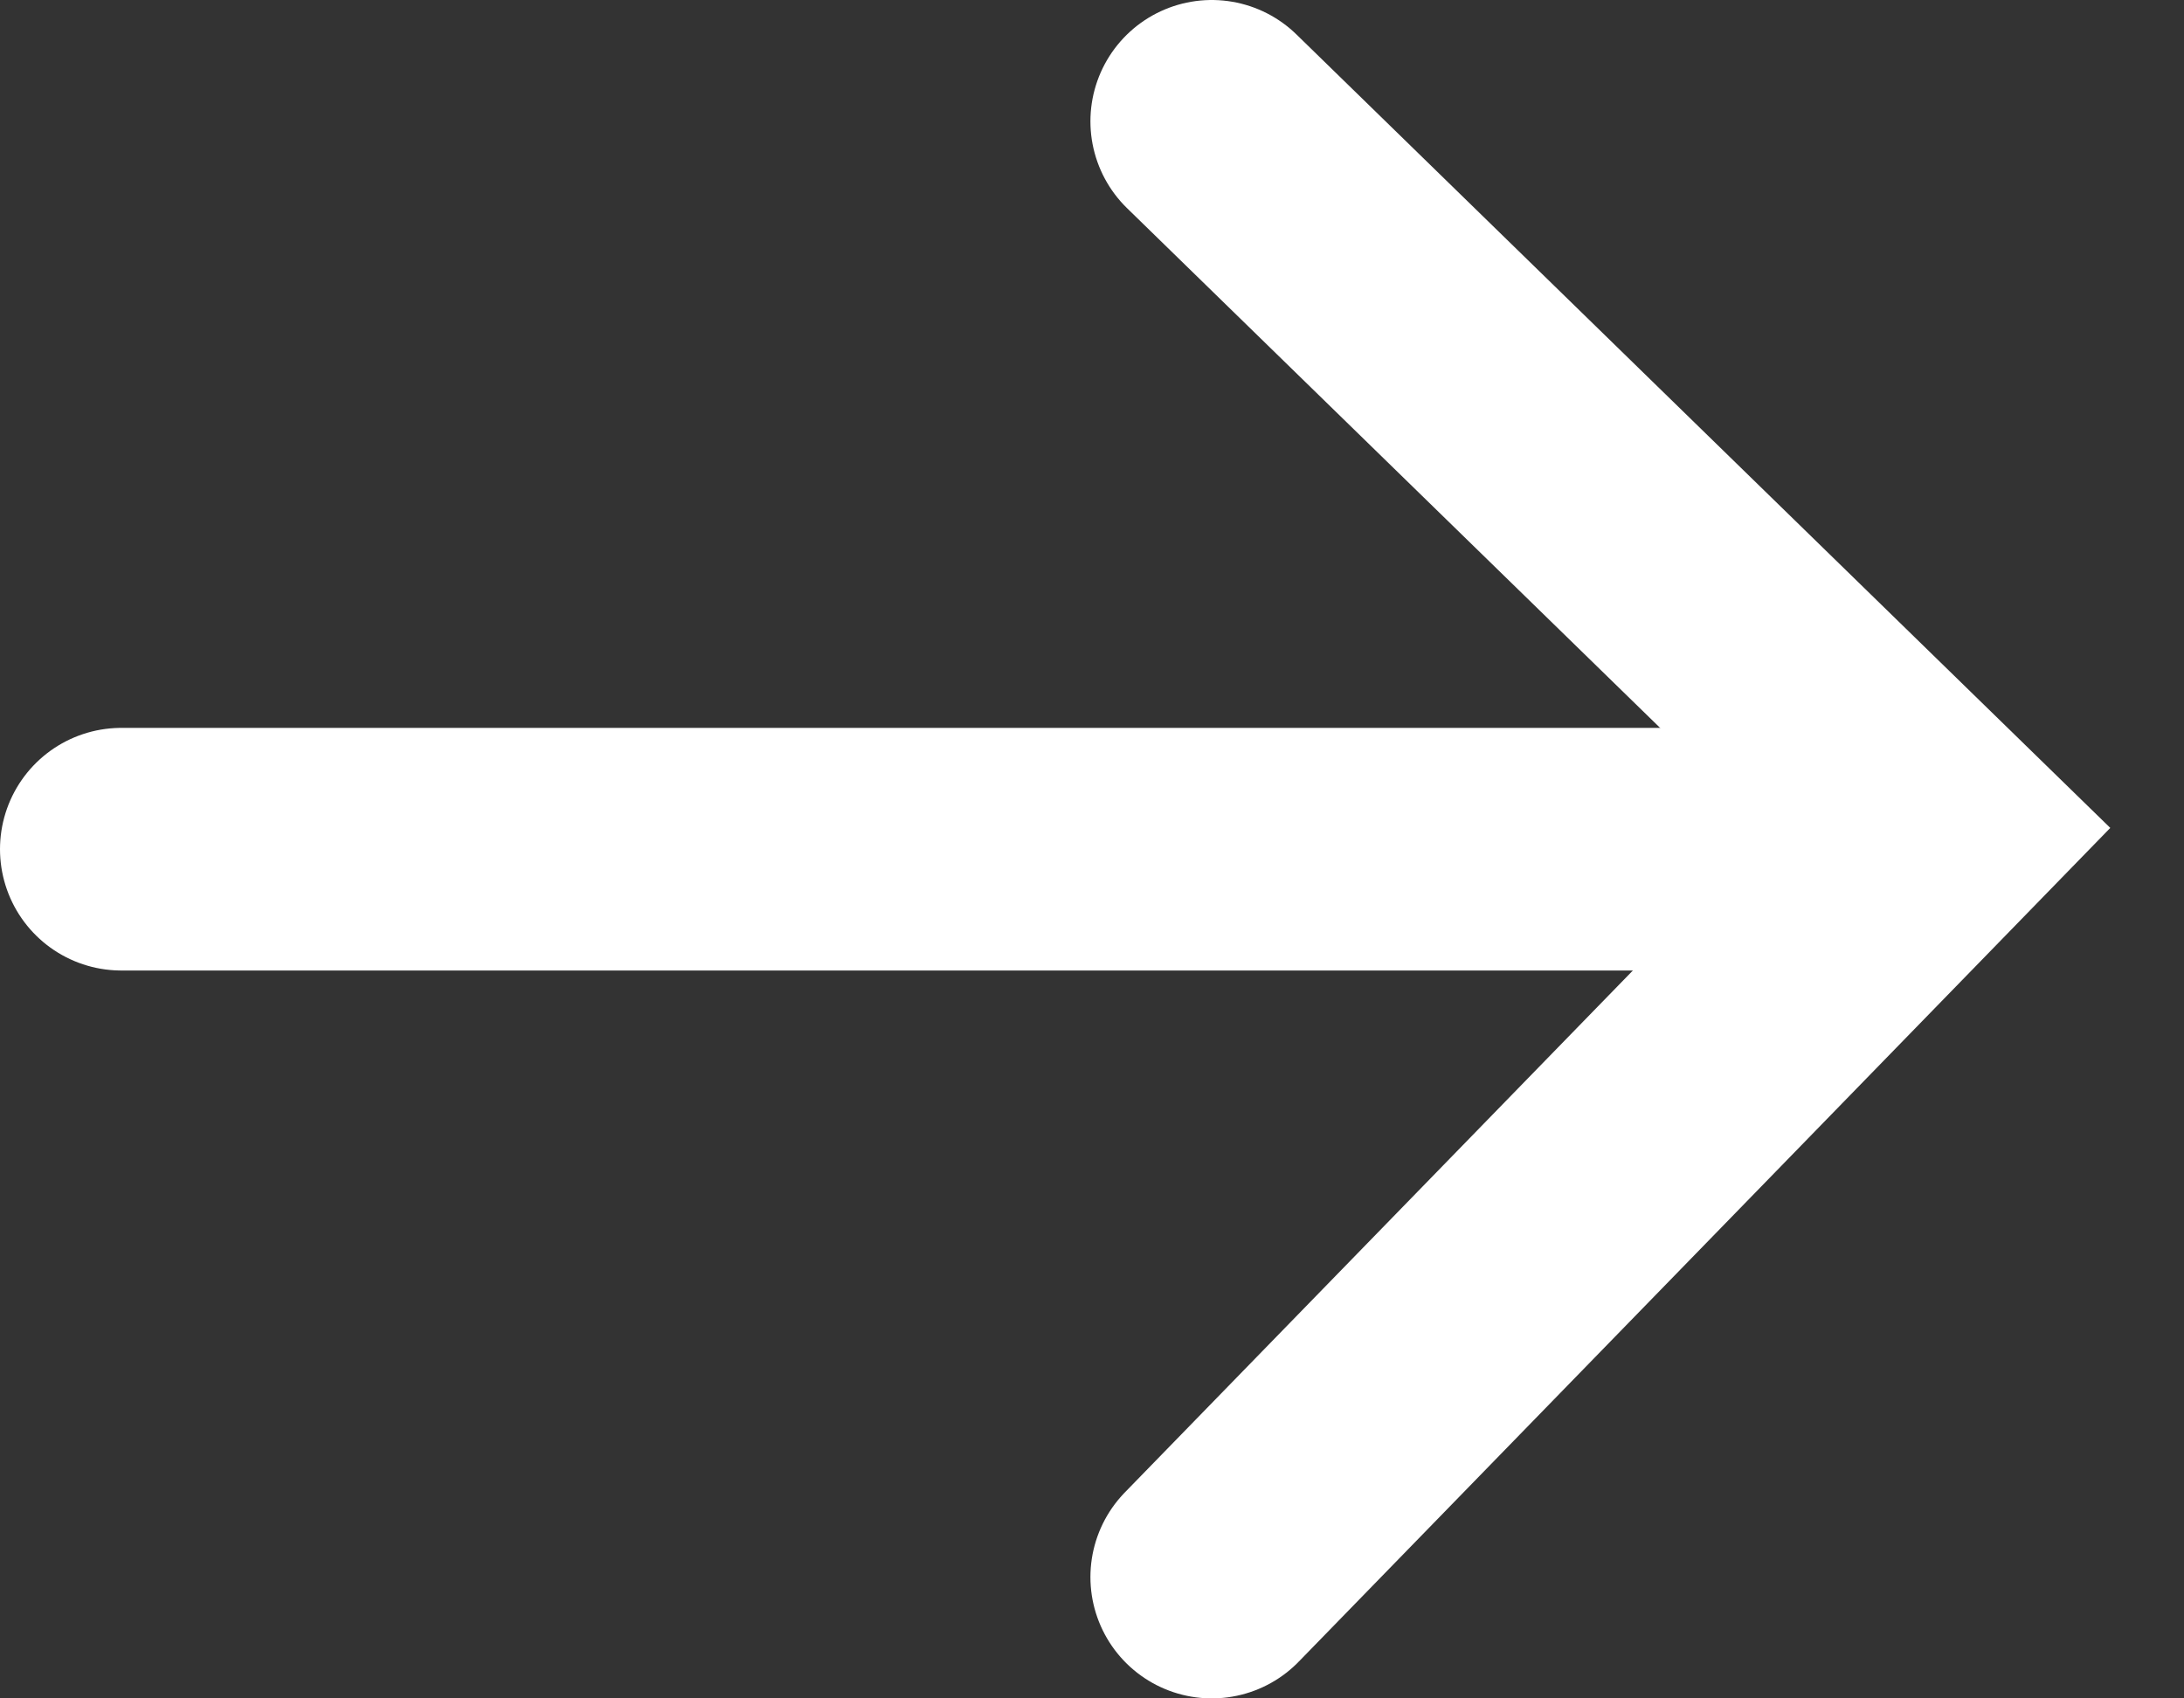
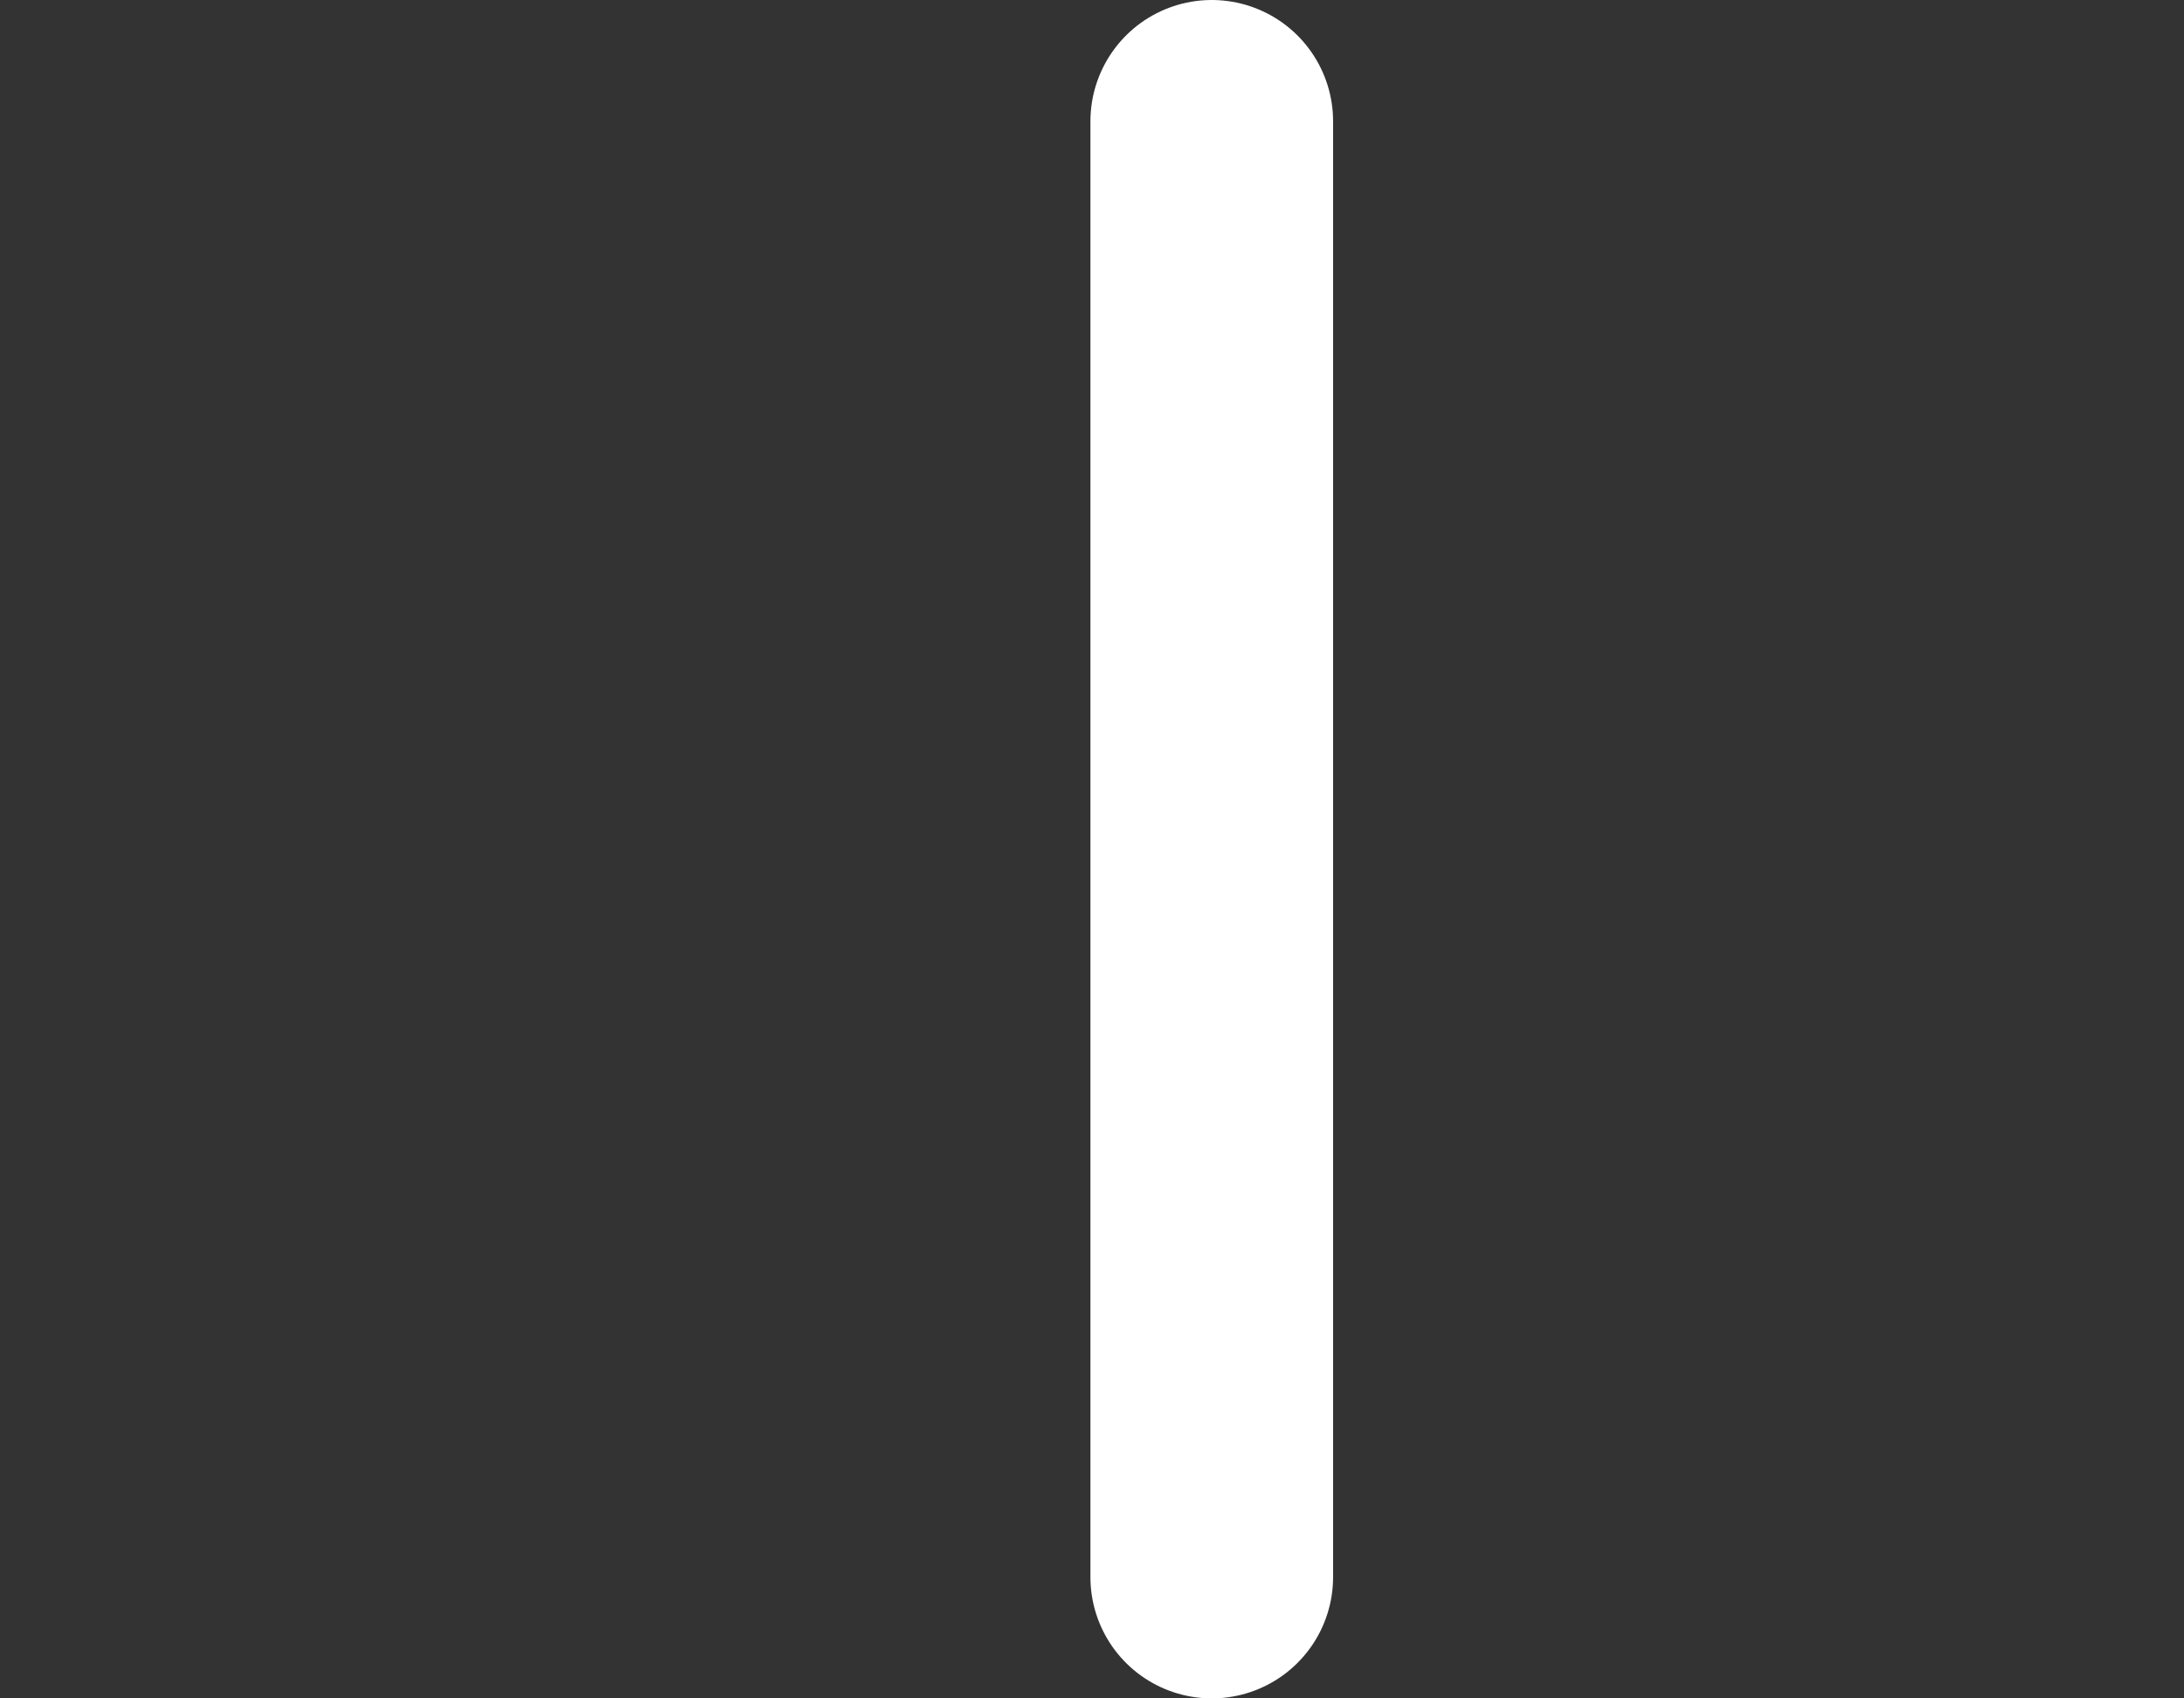
<svg xmlns="http://www.w3.org/2000/svg" width="18" height="14" viewBox="0 0 18 14" fill="none">
  <rect x="0" y="0" width="18" height="14" fill="#333333" stroke="none" />
-   <path d="M1 7H14.981" stroke="white" stroke-width="2" stroke-miterlimit="10" stroke-linecap="round" />
-   <path d="M9.987 13L15.979 6.843L9.987 1" stroke="white" stroke-width="2" stroke-miterlimit="10" stroke-linecap="round" />
+   <path d="M9.987 13L9.987 1" stroke="white" stroke-width="2" stroke-miterlimit="10" stroke-linecap="round" />
</svg>